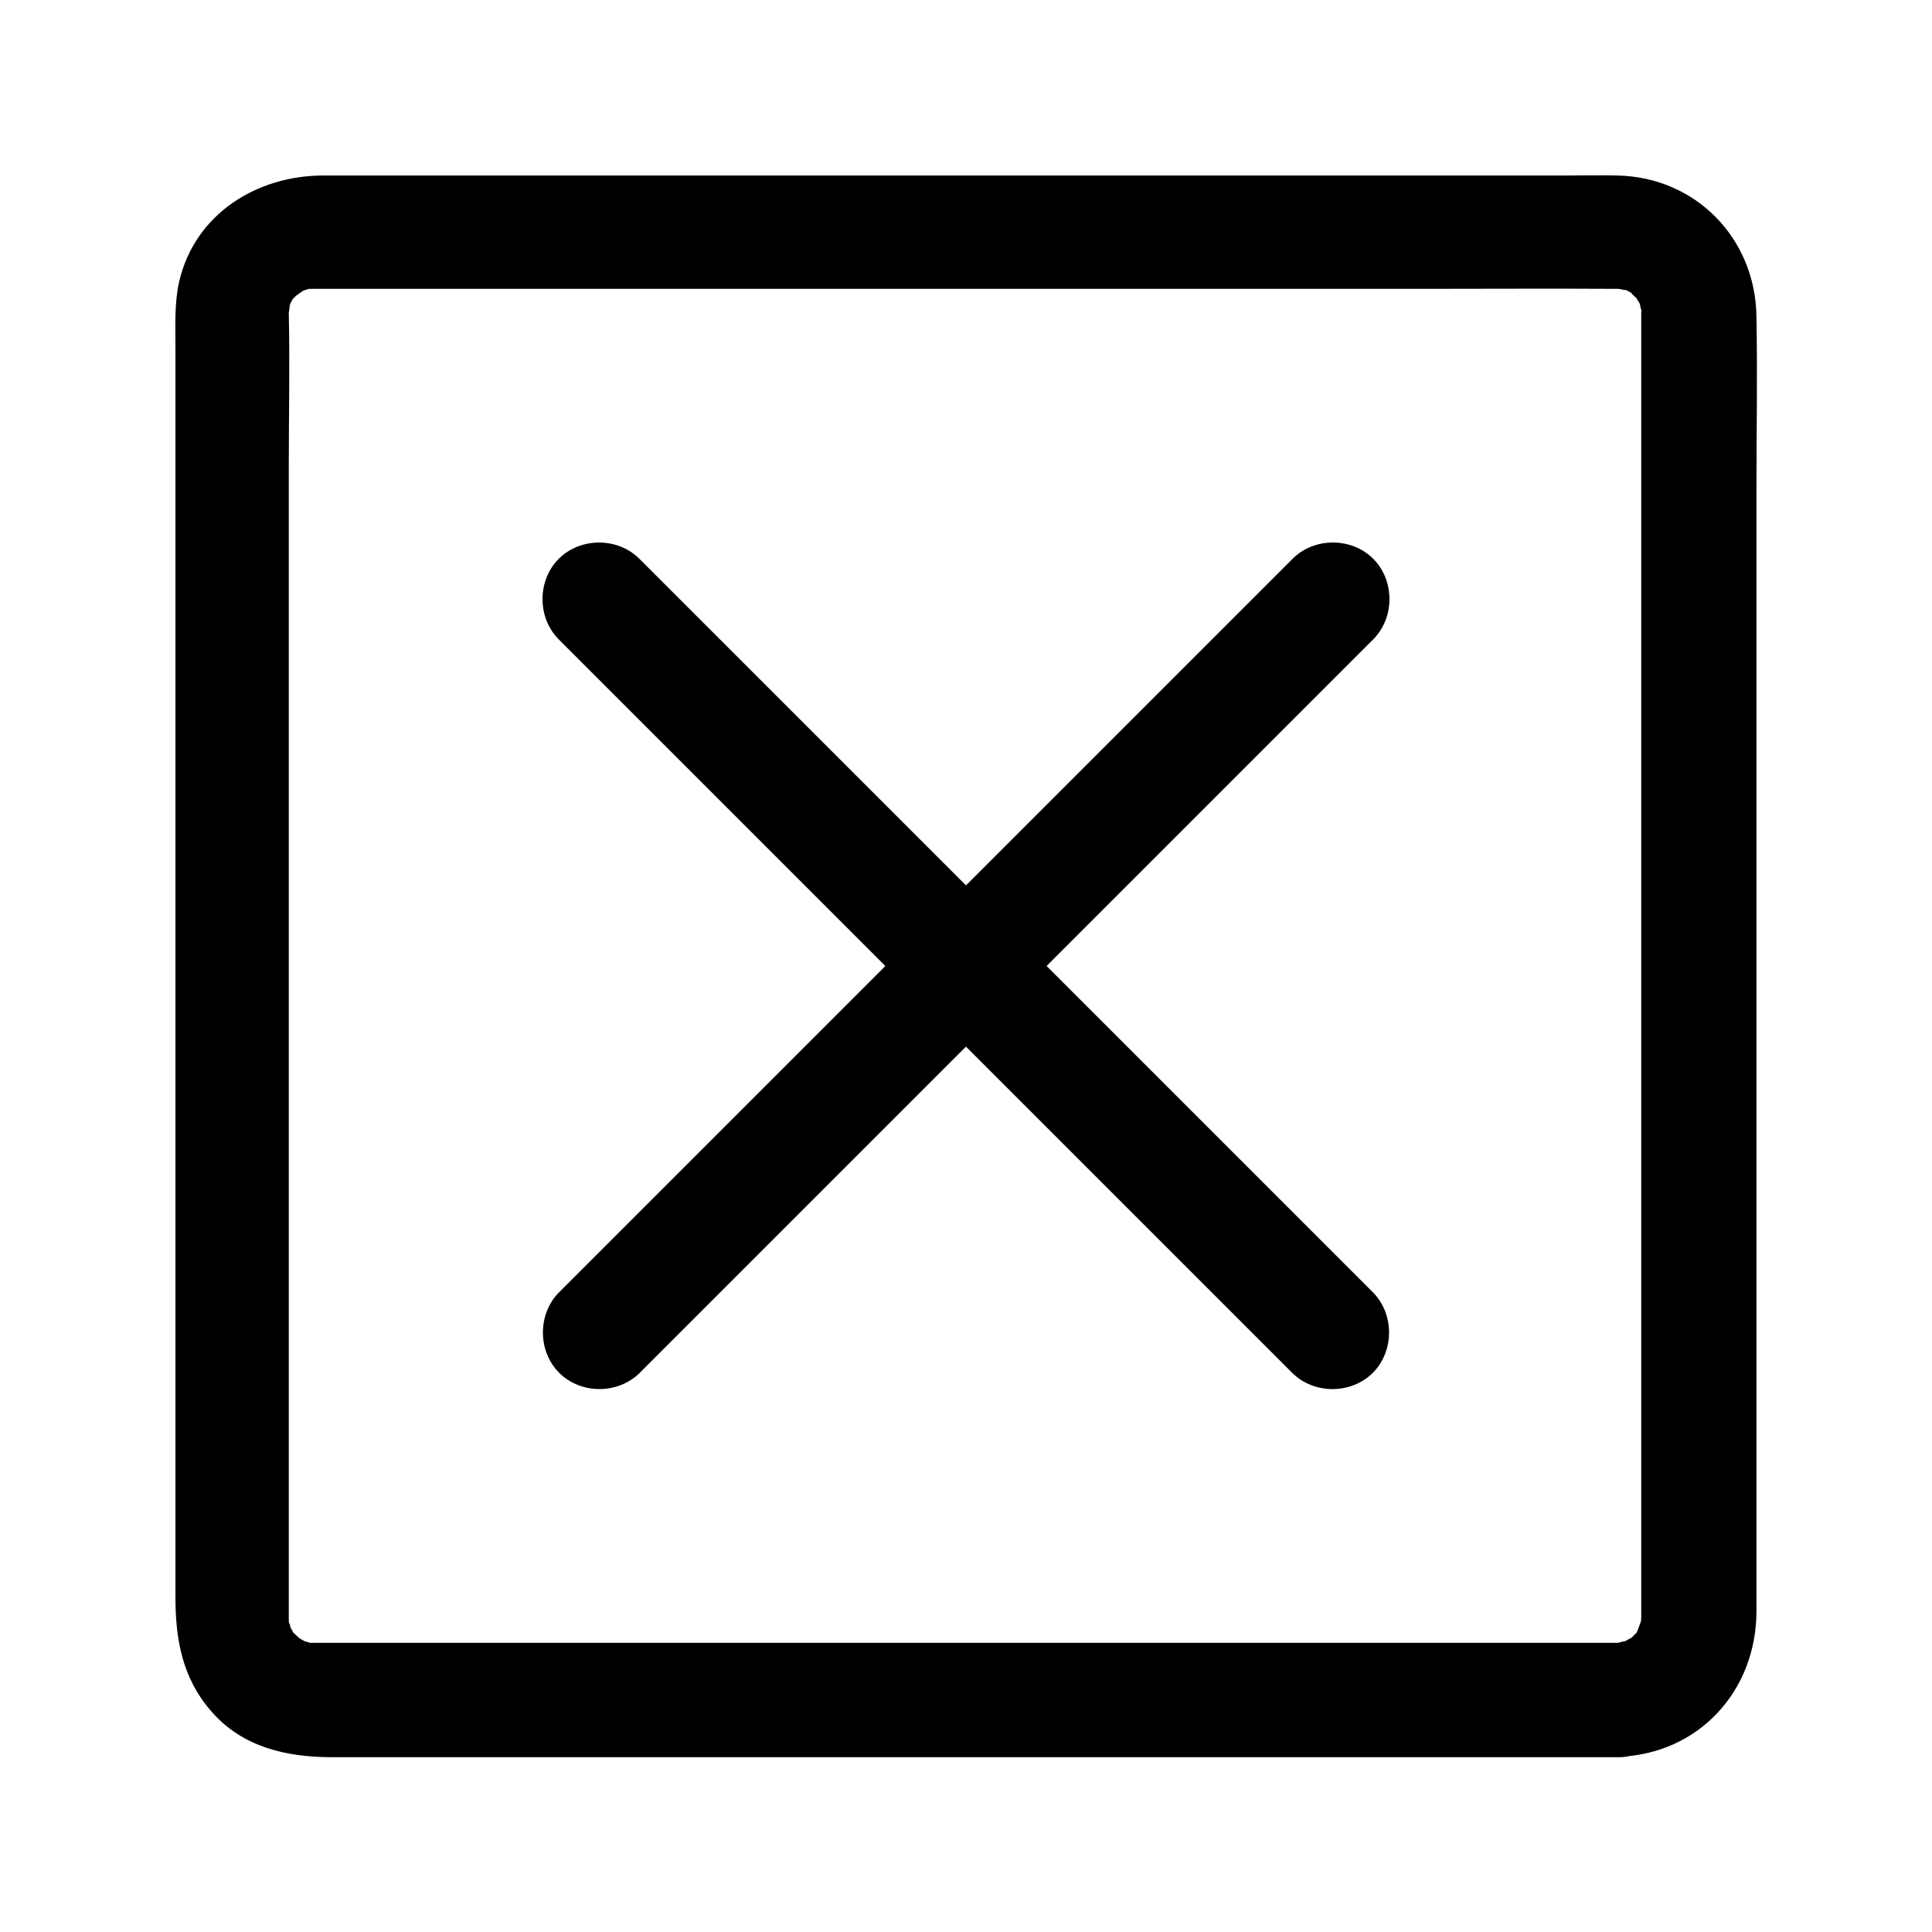
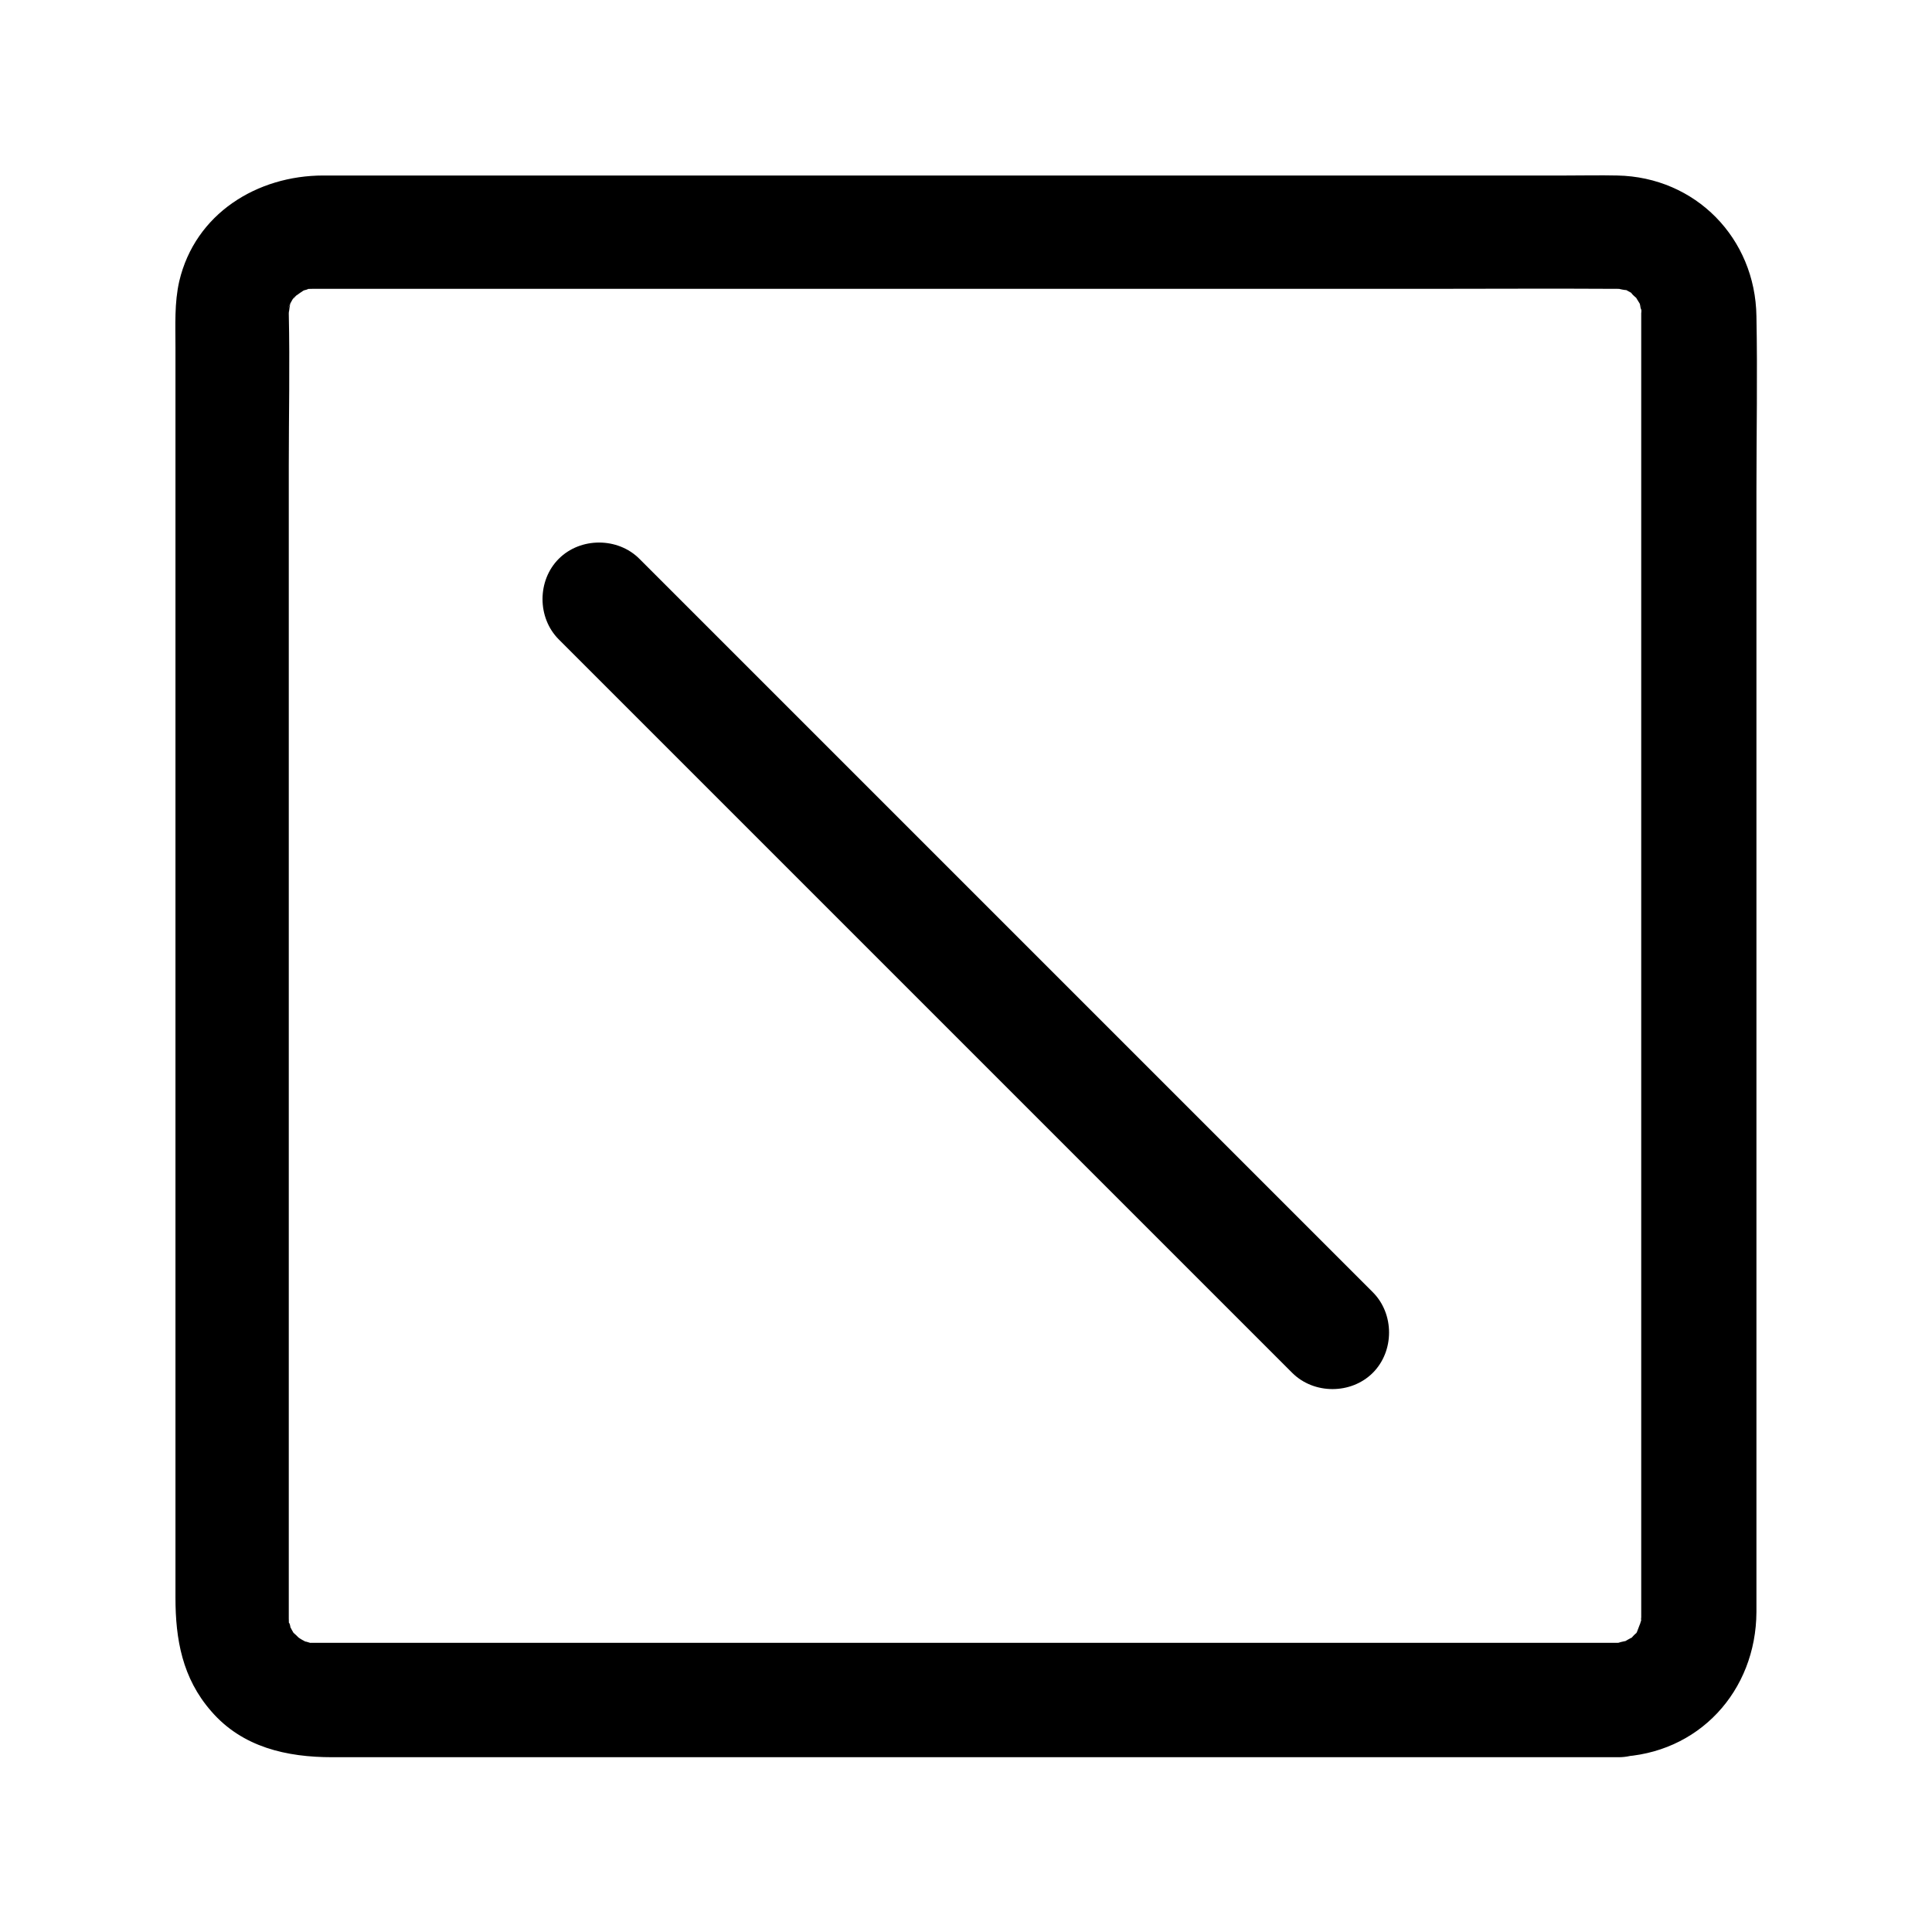
<svg xmlns="http://www.w3.org/2000/svg" fill="#000000" width="800px" height="800px" version="1.1" viewBox="144 144 512 512">
  <g>
-     <path d="m486.55 292.08c-21.867 21.867-43.832 43.832-65.695 65.695l-128.67 128.67c-5.742 5.742-5.742 15.617 0 21.363 5.742 5.742 15.617 5.742 21.363 0 21.867-21.867 43.832-43.832 65.695-65.695 34.863-34.863 69.828-69.828 104.69-104.69 7.961-7.961 16.02-16.02 23.98-23.98 5.742-5.742 5.742-15.617 0-21.363-5.746-5.742-15.621-5.742-21.363 0z" />
    <path d="m292.08 313.45c21.867 21.867 43.832 43.832 65.695 65.695l128.67 128.67c5.742 5.742 15.617 5.742 21.363 0 5.742-5.742 5.742-15.617 0-21.363-21.867-21.867-43.832-43.832-65.695-65.695-34.863-34.863-69.828-69.828-104.69-104.69-7.961-7.961-16.02-16.02-23.98-23.98-5.742-5.742-15.617-5.742-21.363 0-5.742 5.742-5.742 15.617 0 21.363z" />
    <path d="m572.8 579.36h-36.98-87.664-103.79-85.246-24.688-6.047-1.211-0.805c-1.613 0.203 0.203 0.102 0.707 0.203-0.605-0.102-1.309-0.301-1.914-0.504-2.215-0.402 1.914 1.109 0 0.102-0.805-0.402-1.512-0.805-2.215-1.309-1.41-0.805 0.301 0.301 0.504 0.402-0.504-0.402-0.906-0.906-1.41-1.309-1.211-1.211 0.203 0.402 0.301 0.605-0.402-0.504-0.707-1.109-1.008-1.613-0.301-0.605-0.605-1.109-0.906-1.715 0.906 2.215 0.402 0 0.203-0.102-0.203 0-0.402-2.621-0.203-0.605 0.203 1.812 0.102-0.402 0.102-0.707v-0.707-5.141-23.375-83.43-103.68-88.871c0-13.504 0.301-27.004 0-40.508 0-0.504 0.102-1.008 0-1.512 0 2.418 0.102 0.102 0.402-1.211 0 0.203-1.109 2.215-0.301 0.605 0.504-0.906 1.008-1.914 1.613-2.719-1.41 2.117 0.203 0 1.008-0.707-1.812 1.715 0.102 0.102 1.109-0.504 0.301-0.203 2.117-0.805 0.504-0.301-1.812 0.605 0.605 0 0.707-0.102 0-0.203 2.621-0.402 0.605-0.203-1.914 0.203 0.605 0.102 0.707 0.102h2.719 19.145 78.492 103.08 92.902c16.02 0 32.145-0.102 48.164 0h1.109c0.402 0 2.519 0.102 0.805-0.102-2.215-0.203 3.324 0.906 1.309 0.203-1.613-0.504 0.301 0.102 0.504 0.301 0.707 0.402 1.512 0.805 2.215 1.309-2.82-2.016 1.512 1.914 0.301 0.504-0.906-1.109 0.906 1.613 1.211 2.215 0.805 1.512-0.301-0.402-0.301-0.605 0.102 0.504 0.203 1.41 0.504 1.914 0.707 1.309-0.102-0.102-0.102-0.707 0 0.402 0.102 0.906 0 1.41v0.707 15.012 73.254 101.97 95.926 55.316 3.426c0 0.301-0.102 0.504 0 0.805 0.203 1.914 0.906-1.715 0 0-0.203 0.504-0.402 1.309-0.504 1.914 0.605-2.316-0.102-0.102-0.605 1.109-1.211 2.316 1.008-0.906-0.805 0.906s1.41-0.402-0.906 0.805c-0.805 0.402-1.512 0.906-2.215 1.211 0.301-0.102 2.117-0.707 0.605-0.402-0.605 0.102-1.309 0.301-1.914 0.504 0.906-0.09 3.223-0.191 0.199-0.09-7.859 0.203-15.516 6.75-15.113 15.113 0.402 7.961 6.648 15.418 15.113 15.113 21.363-0.707 36.578-17.434 36.676-38.391v-18.137-78.695-105.4-94.617c0-15.516 0.301-31.035 0-46.551-0.301-20.656-16.121-36.879-36.879-37.281-4.535-0.102-9.07 0-13.504 0h-72.953-104.19-97.941-54.312c-17.531 0-33.957 10.078-38.188 28.012-1.309 5.742-1.008 11.586-1.008 17.434v67.207 101.97 100.66 61.566c0 11.082 1.812 21.363 9.473 30.129 8.262 9.574 20.051 12.191 32.043 12.191h60.355 99.652 102.88 68.215 9.875c7.859 0 15.516-6.953 15.113-15.113-0.496-8.363-6.844-15.215-15.309-15.215z" />
  </g>
</svg>